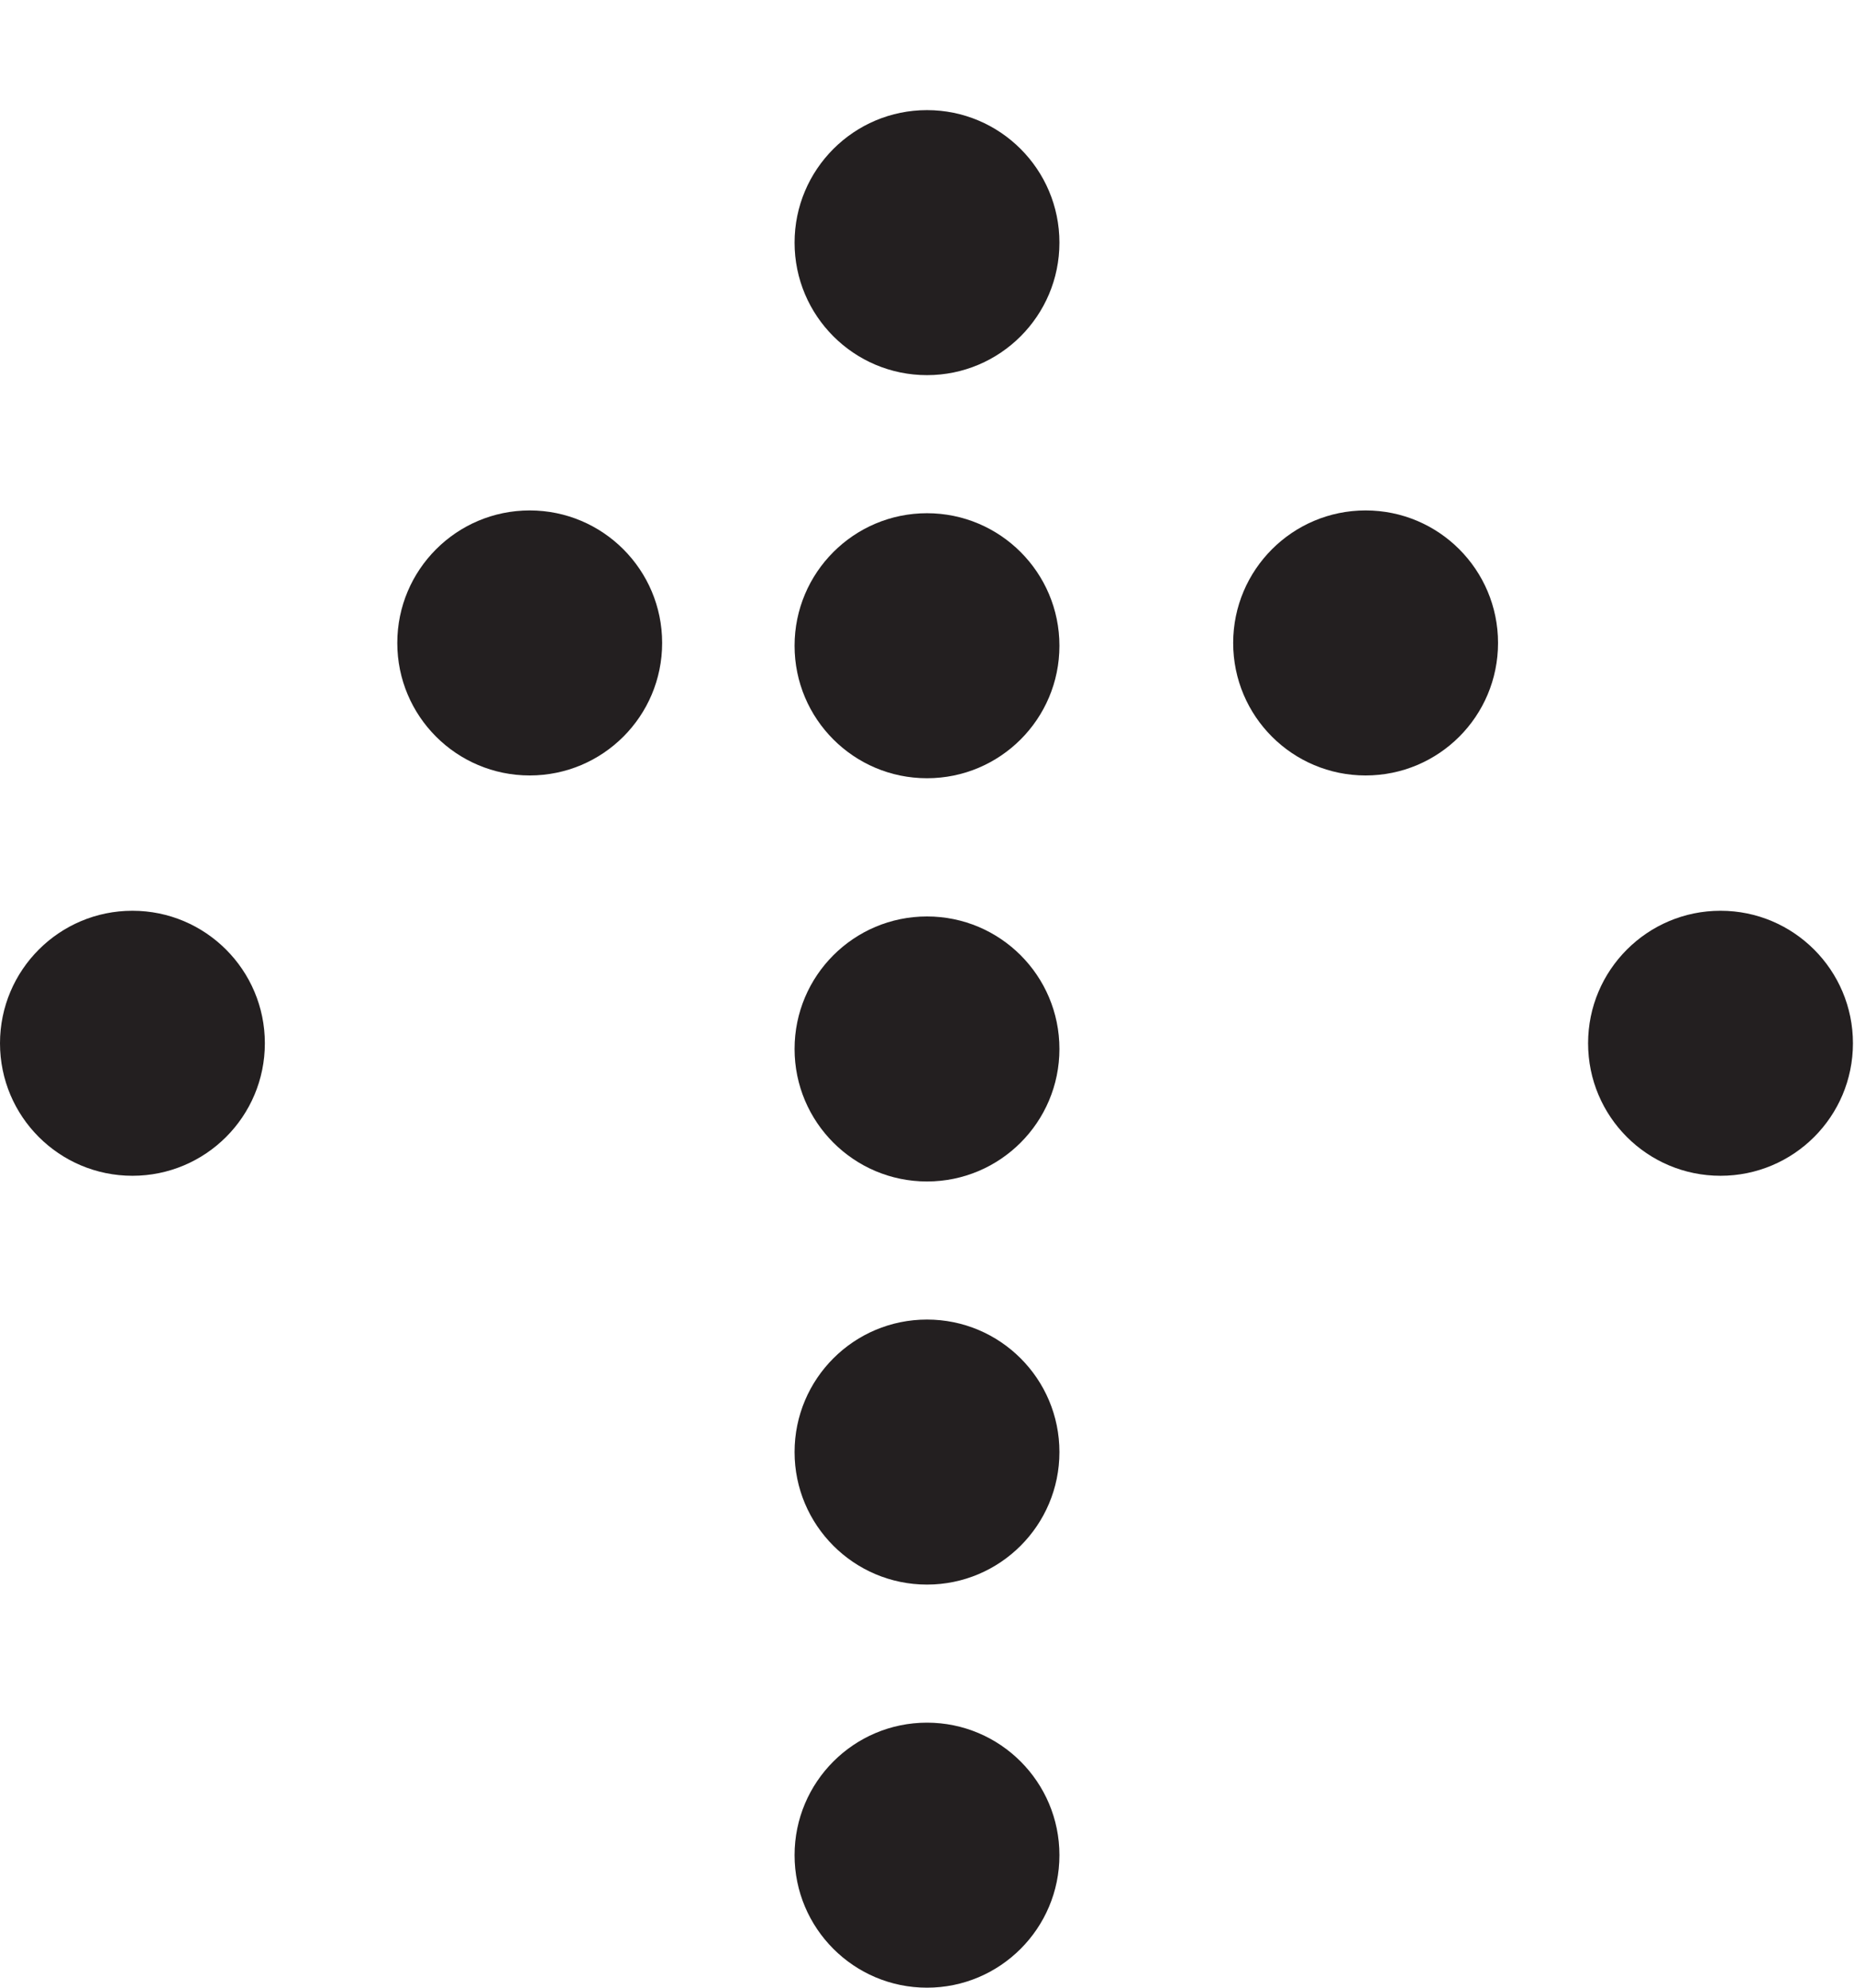
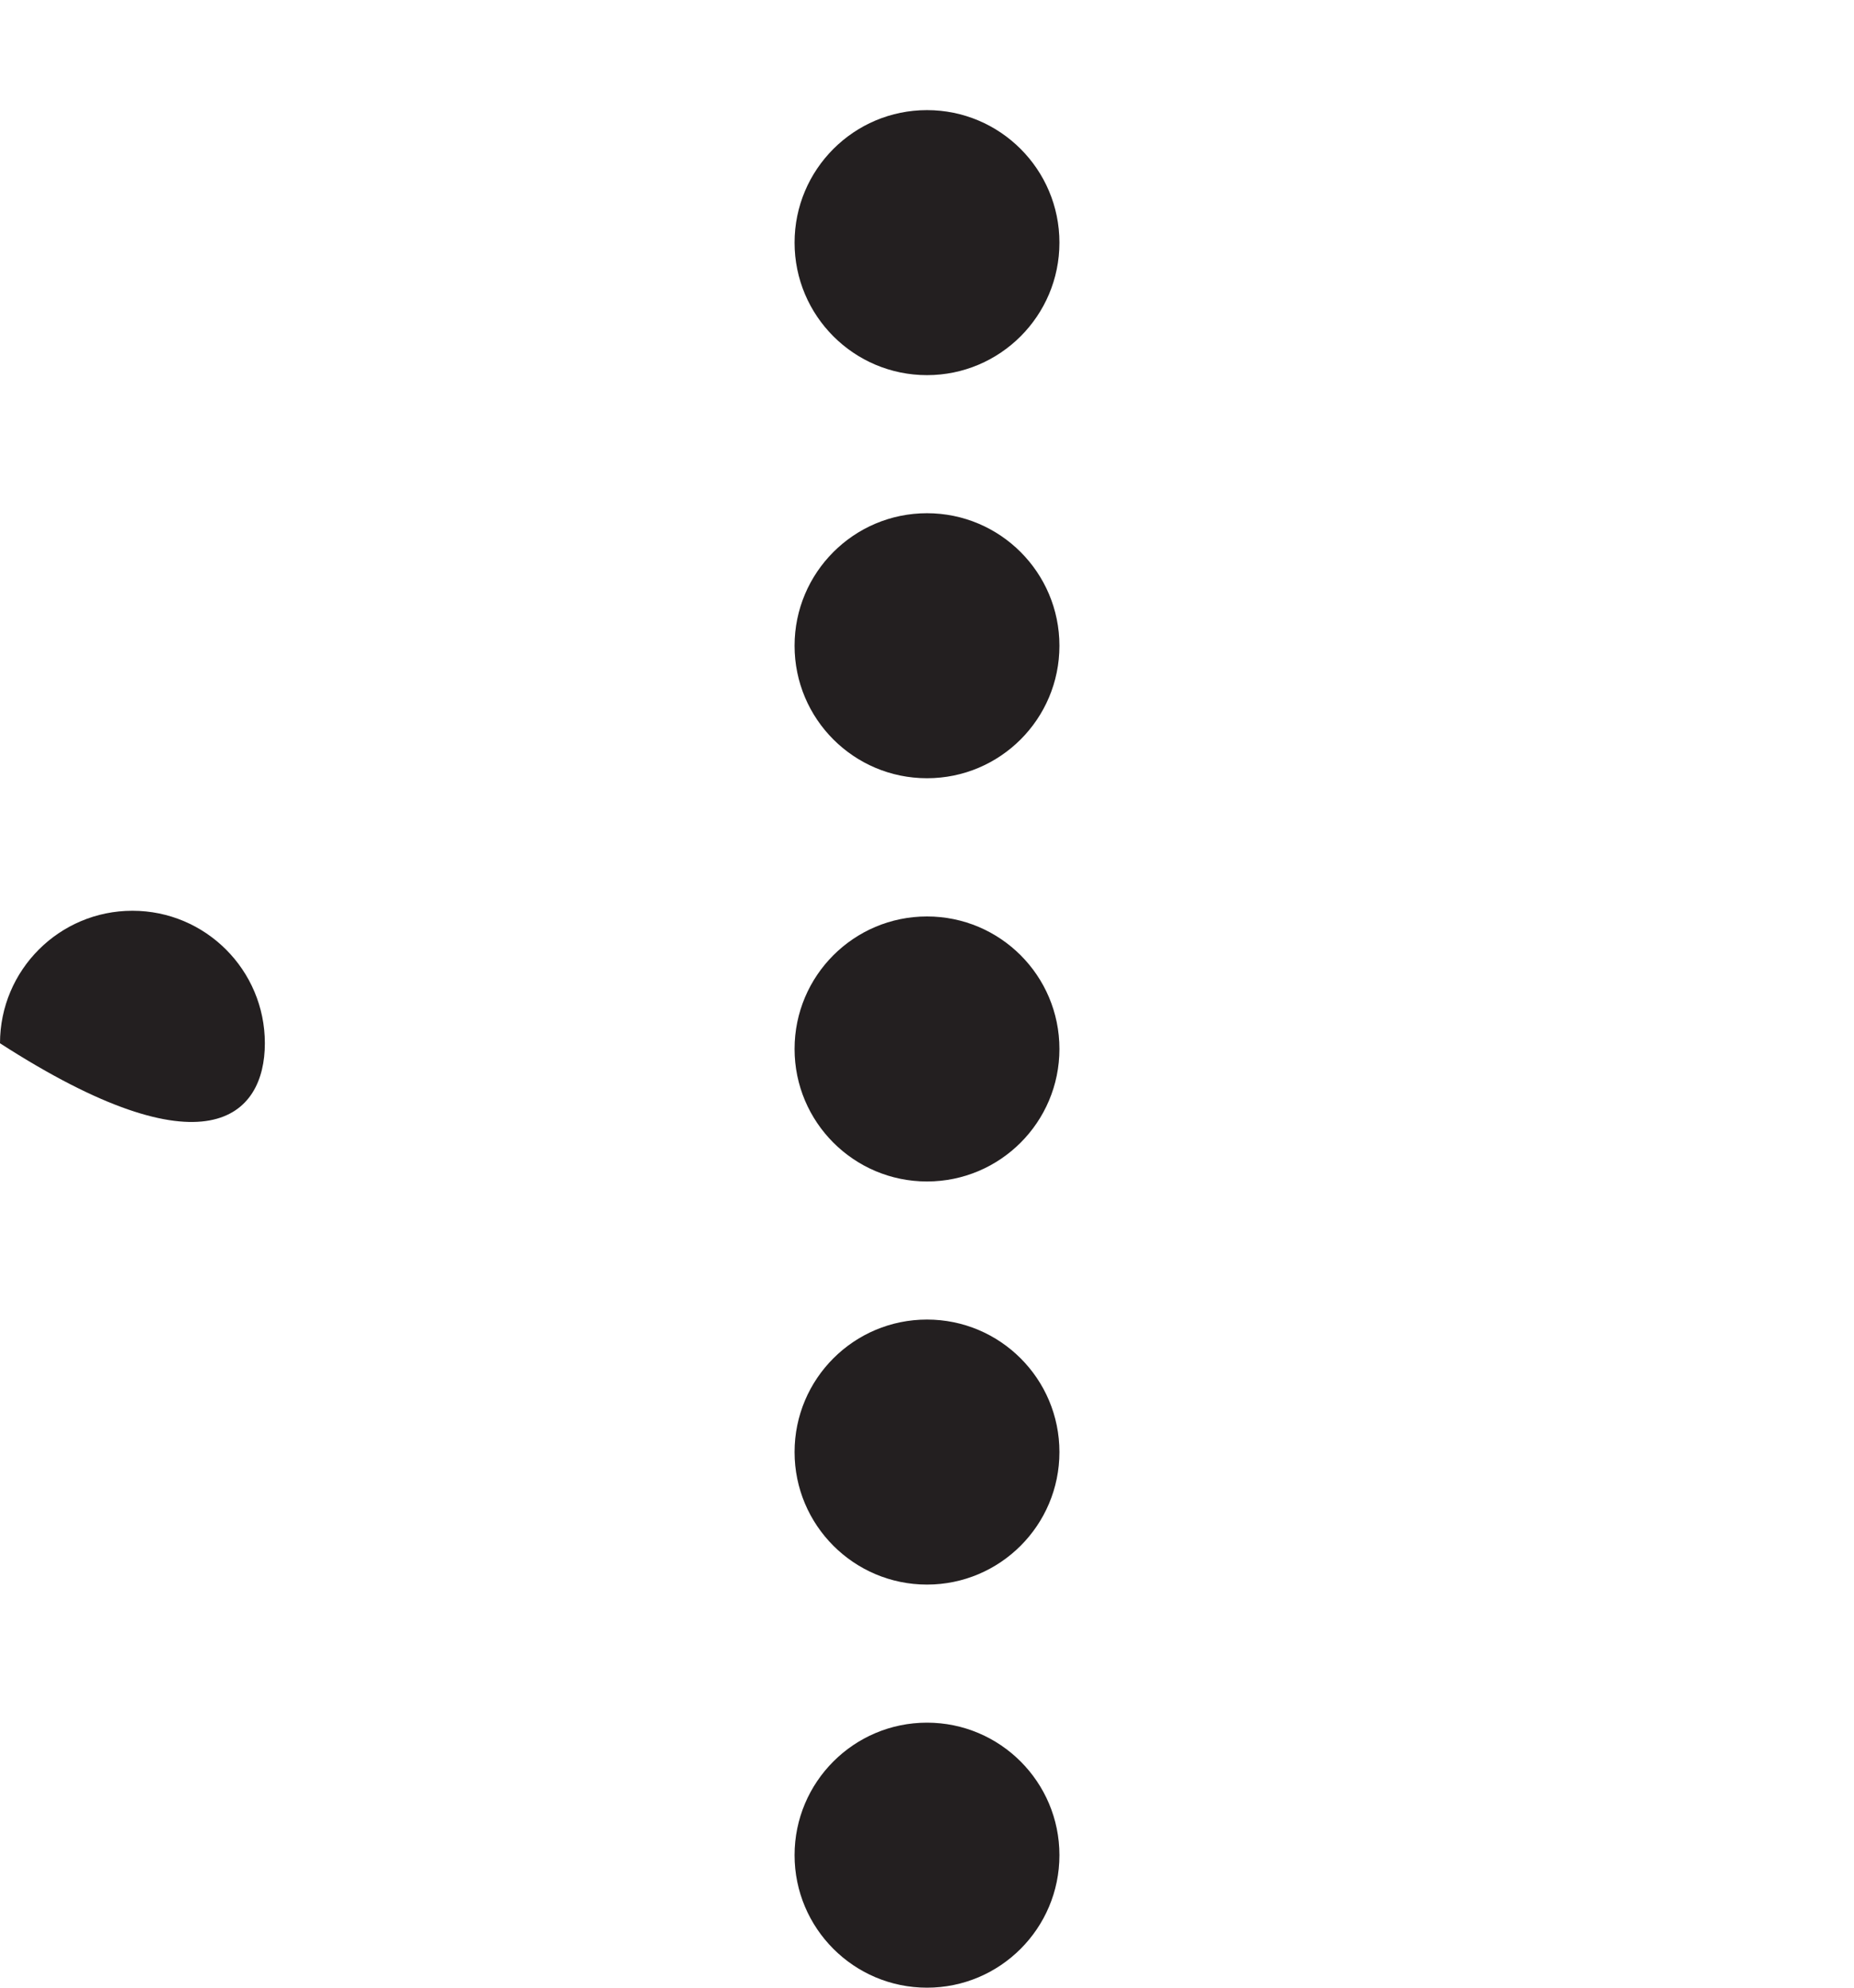
<svg xmlns="http://www.w3.org/2000/svg" width="14" height="15" viewBox="0 0 14 15" fill="none">
-   <path d="M2 7.873C2 7.321 1.552 6.873 1 6.873C0.448 6.873 1.85108e-08 7.321 1.19249e-08 7.873C5.33895e-09 8.426 0.448 8.873 1 8.873C1.552 8.873 2 8.426 2 7.873Z" fill="#231F20" />
-   <path d="M13.992 7.873C13.992 7.321 13.544 6.873 12.992 6.873C12.44 6.873 11.992 7.321 11.992 7.873C11.992 8.426 12.44 8.873 12.992 8.873C13.544 8.873 13.992 8.426 13.992 7.873Z" fill="#231F20" />
-   <path d="M5 4.852C5 4.3 4.552 3.852 4 3.852C3.448 3.852 3 4.3 3 4.852C3 5.405 3.448 5.852 4 5.852C4.552 5.852 5 5.405 5 4.852Z" fill="#231F20" />
-   <path d="M11.312 4.852C11.312 4.3 10.865 3.852 10.312 3.852C9.76 3.852 9.312 4.3 9.312 4.852C9.312 5.405 9.76 5.852 10.312 5.852C10.865 5.852 11.312 5.405 11.312 4.852Z" fill="#231F20" />
+   <path d="M2 7.873C2 7.321 1.552 6.873 1 6.873C0.448 6.873 1.85108e-08 7.321 1.19249e-08 7.873C1.552 8.873 2 8.426 2 7.873Z" fill="#231F20" />
  <path d="M8 1.831C8 1.279 7.552 0.831 7 0.831C6.448 0.831 6 1.279 6 1.831C6 2.383 6.448 2.831 7 2.831C7.552 2.831 8 2.383 8 1.831Z" fill="#231F20" />
  <path d="M8 4.873C8 4.321 7.552 3.873 7 3.873C6.448 3.873 6 4.321 6 4.873C6 5.426 6.448 5.873 7 5.873C7.552 5.873 8 5.426 8 4.873Z" fill="#231F20" />
  <path d="M8 7.916C8 7.363 7.552 6.916 7 6.916C6.448 6.916 6 7.363 6 7.916C6 8.468 6.448 8.916 7 8.916C7.552 8.916 8 8.468 8 7.916Z" fill="#231F20" />
  <path d="M8 10.958C8 10.405 7.552 9.958 7 9.958C6.448 9.958 6 10.405 6 10.958C6 11.51 6.448 11.958 7 11.958C7.552 11.958 8 11.51 8 10.958Z" fill="#231F20" />
  <path d="M8 14C8 13.448 7.552 13 7 13C6.448 13 6 13.448 6 14C6 14.552 6.448 15 7 15C7.552 15 8 14.552 8 14Z" fill="#231F20" />
</svg>